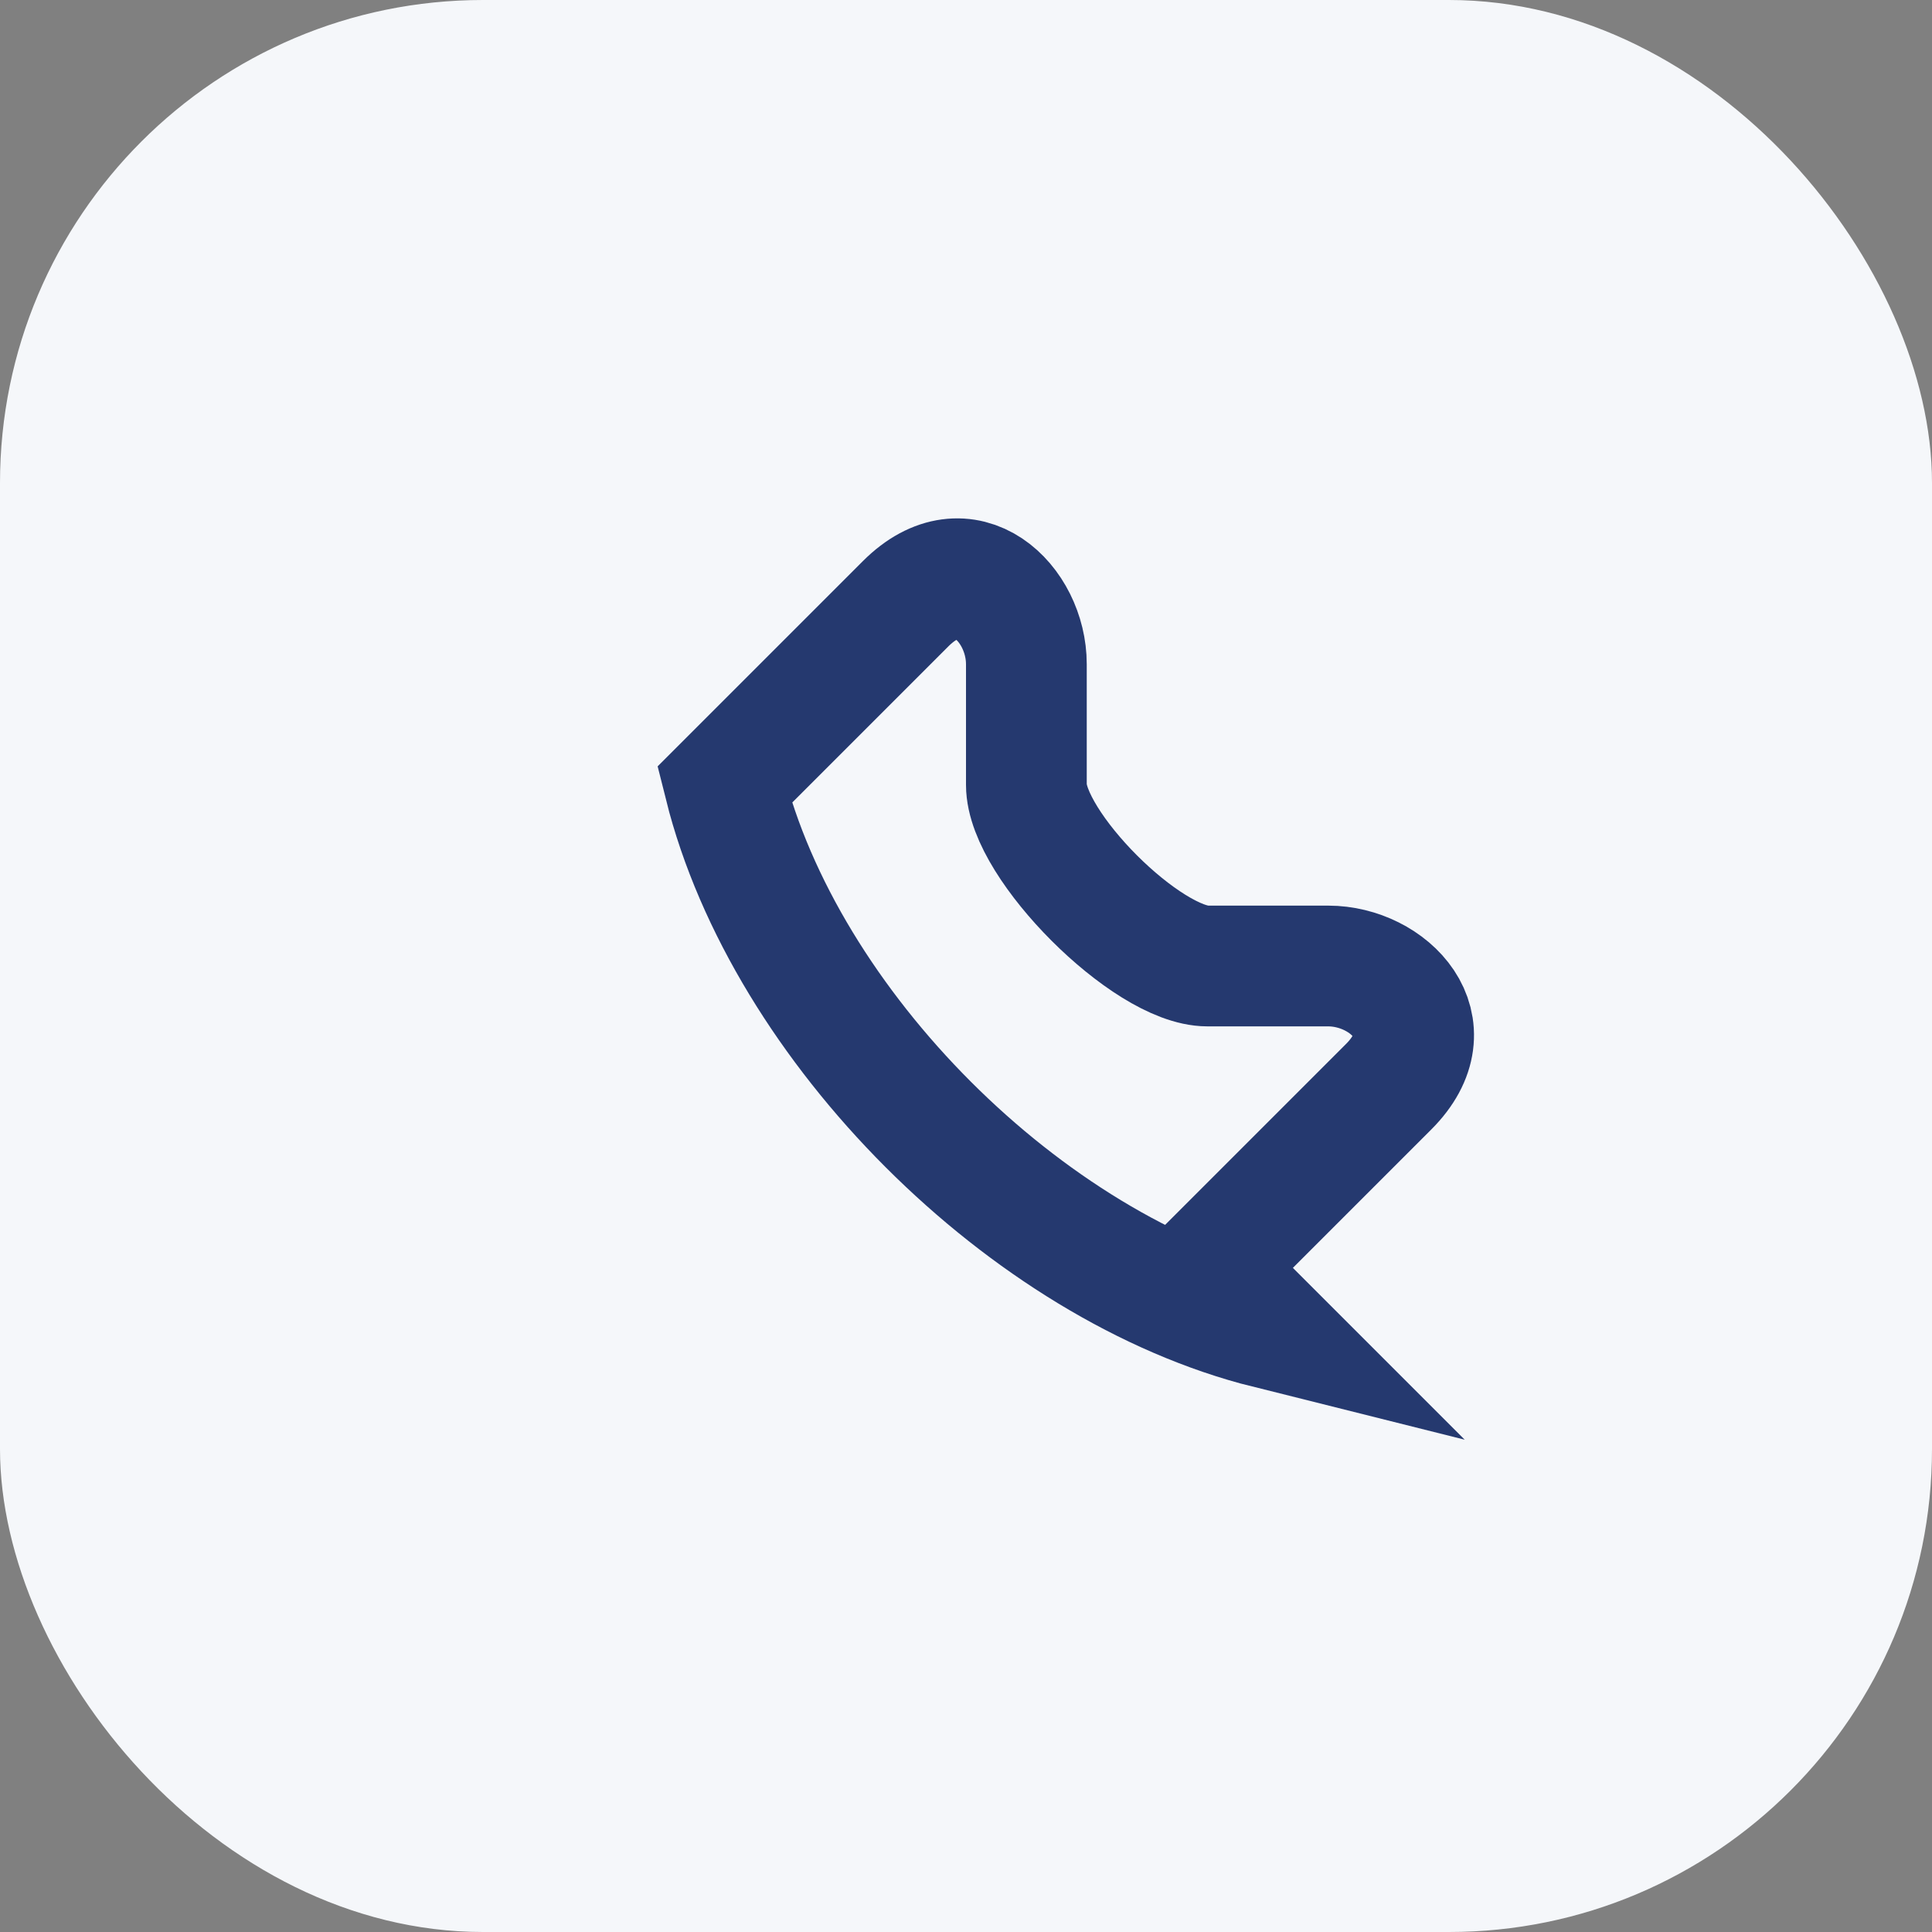
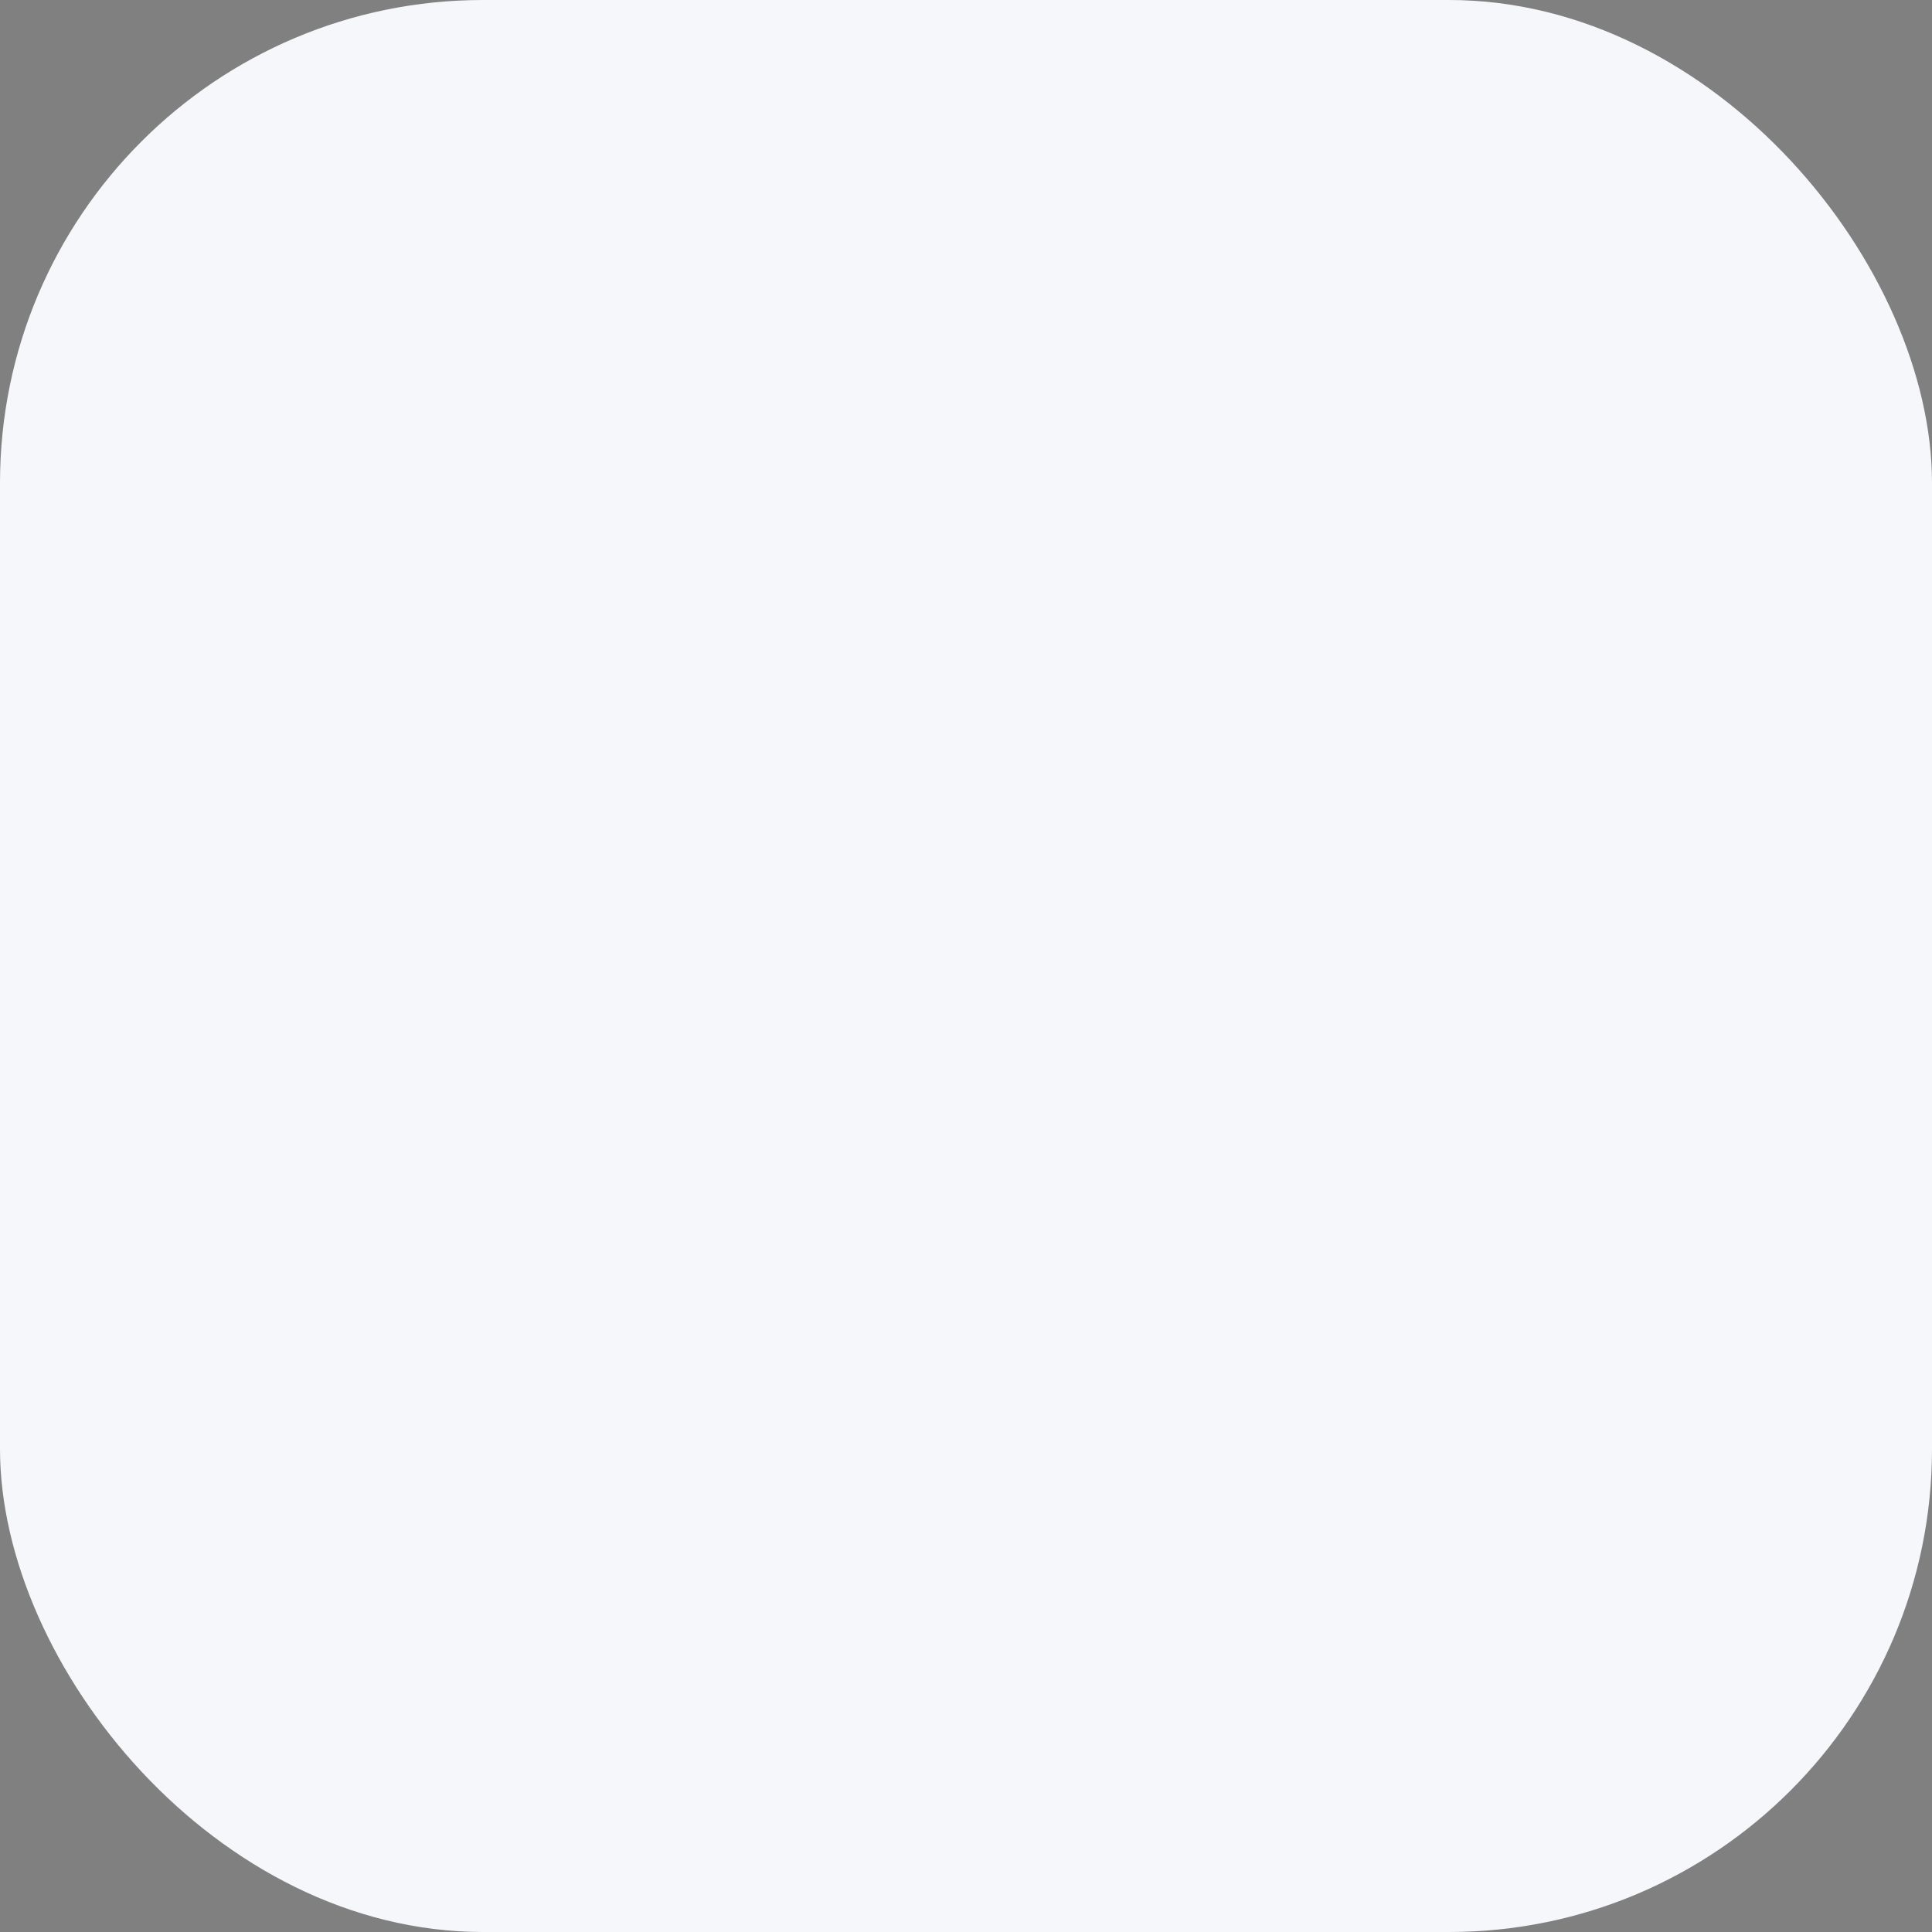
<svg xmlns="http://www.w3.org/2000/svg" width="32" height="32" viewBox="0 0 32 32">
  <rect x="0" y="0" width="32" height="32" fill="#808080" stroke="none" />
  <rect width="32" height="32" rx="8" fill="#F5F7FA" />
-   <path d="M21 22c-4-1-8-5-9-9l3-3c1-1 2 0 2 1v2c0 1 2 3 3 3h2c1 0 2 1 1 2l-3 3z" stroke="#25396F" stroke-width="2" fill="none" />
</svg>